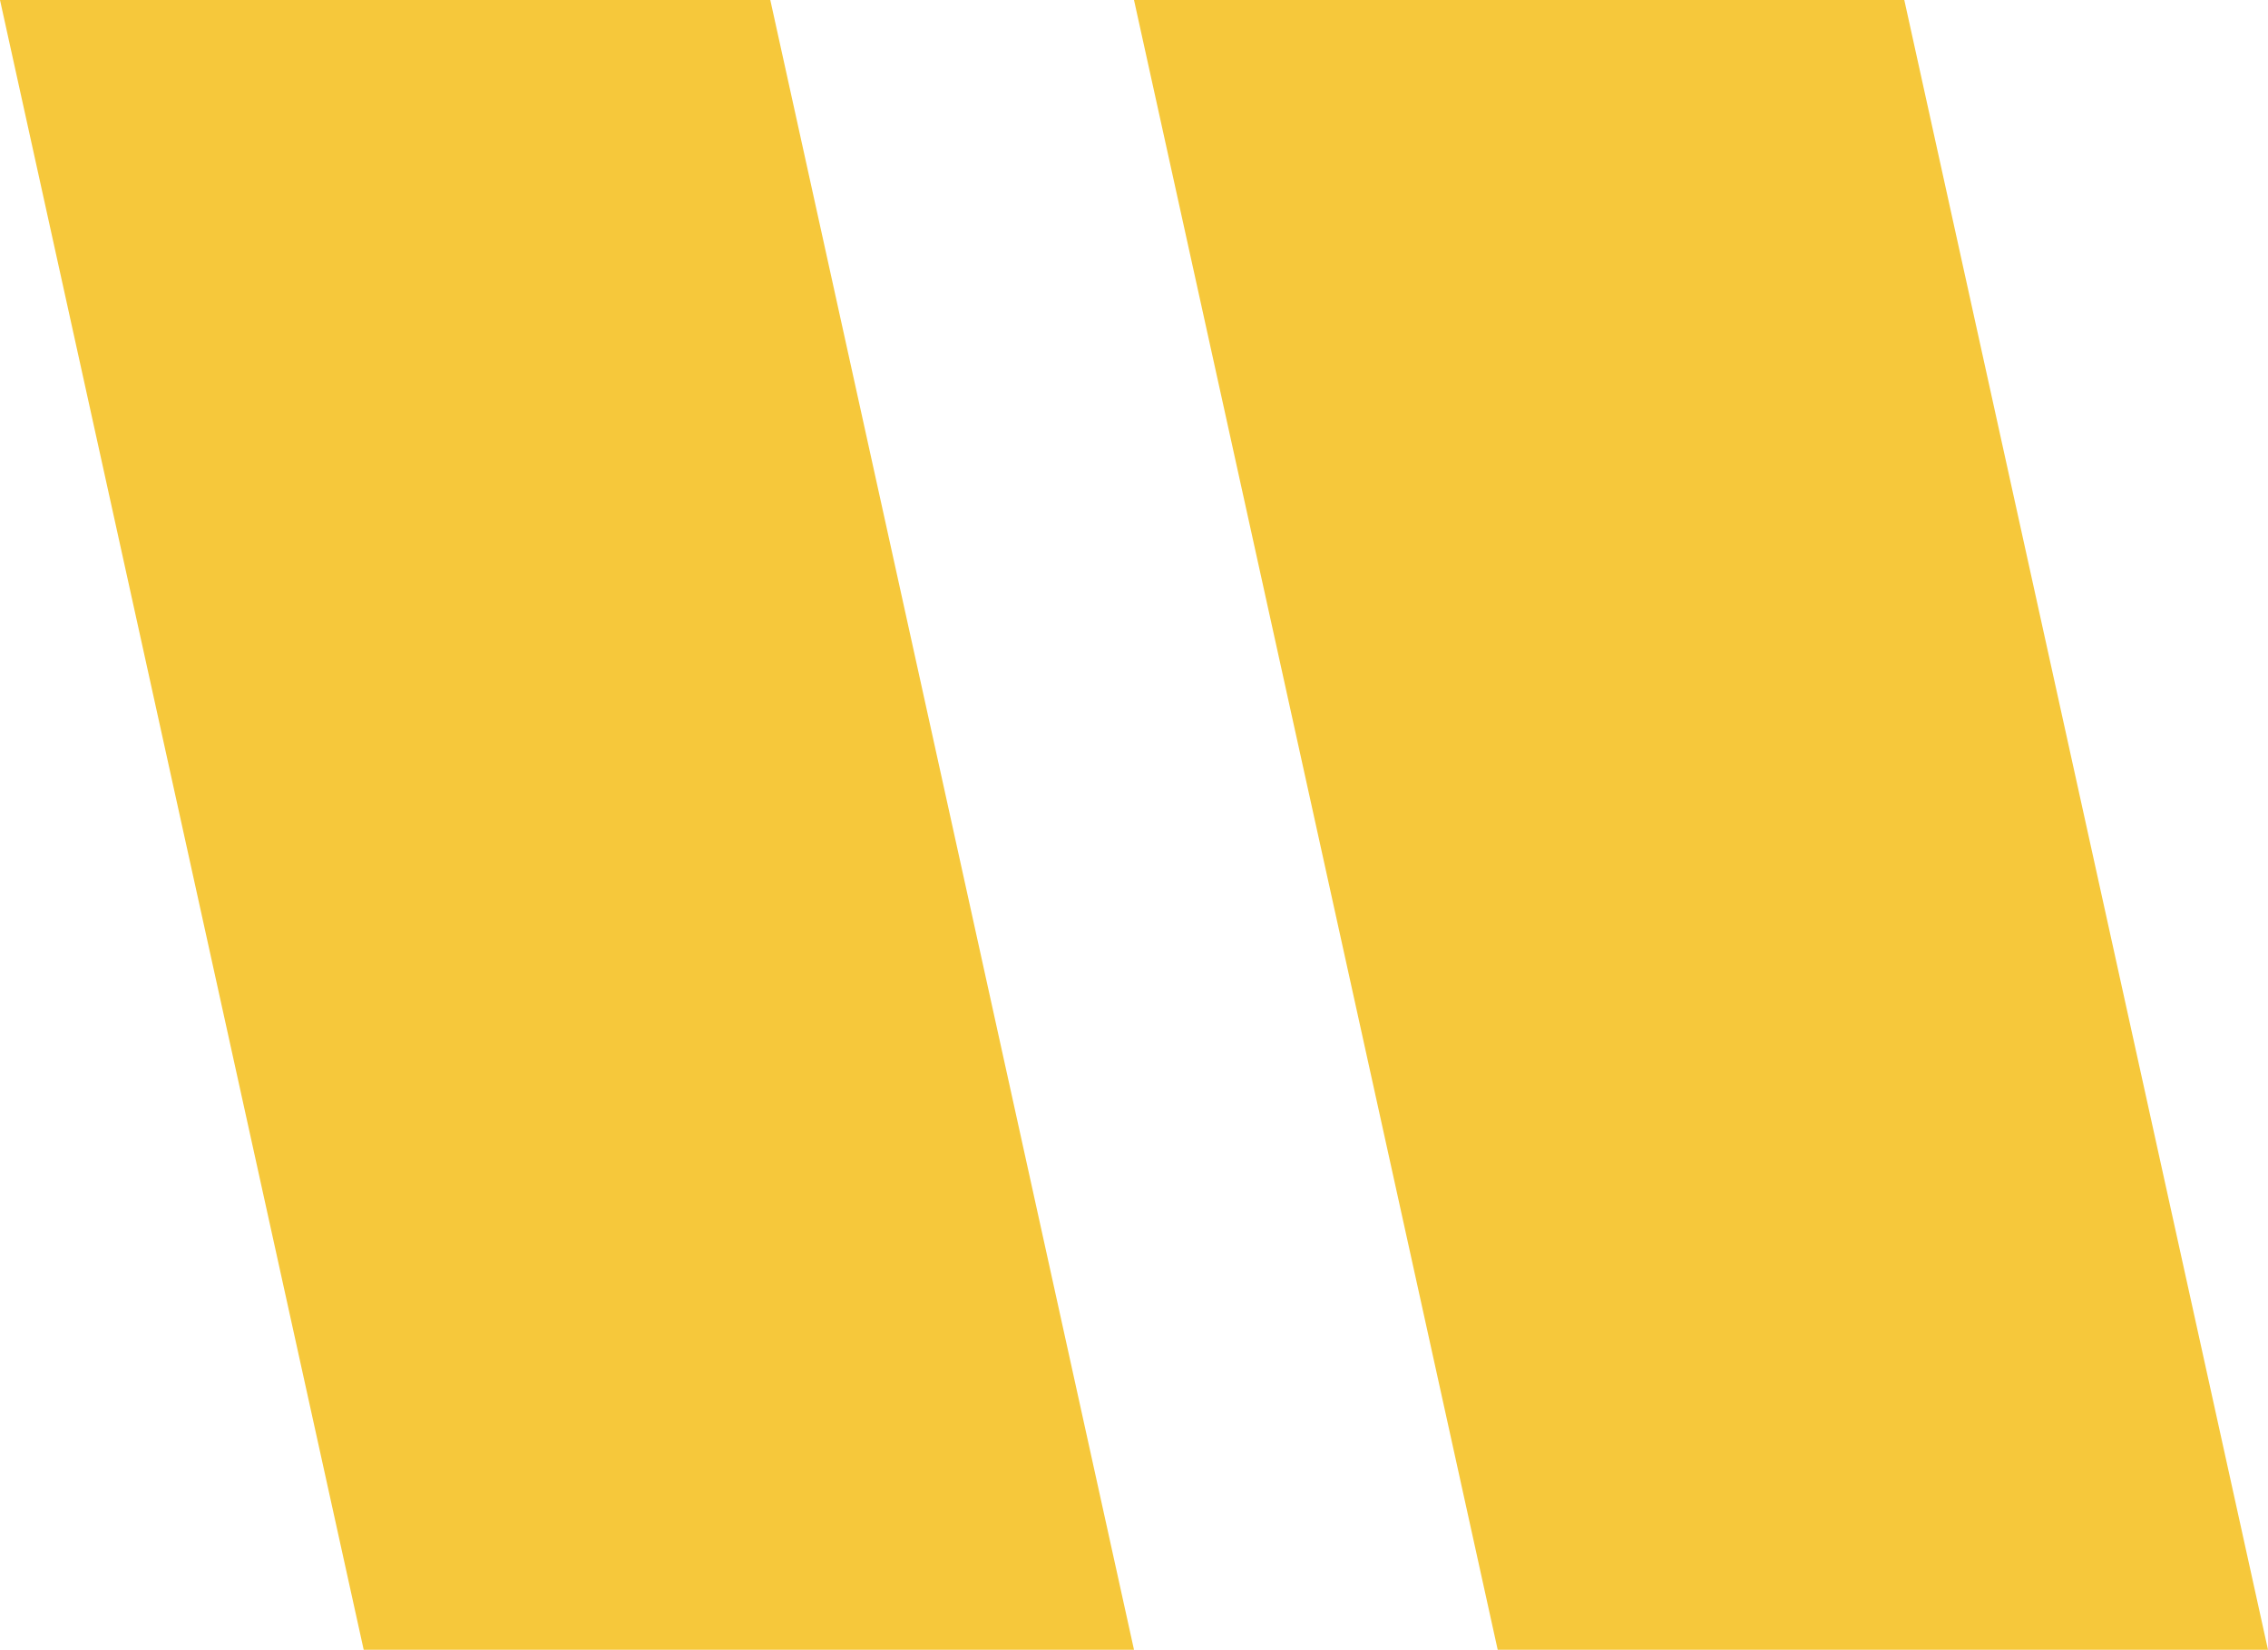
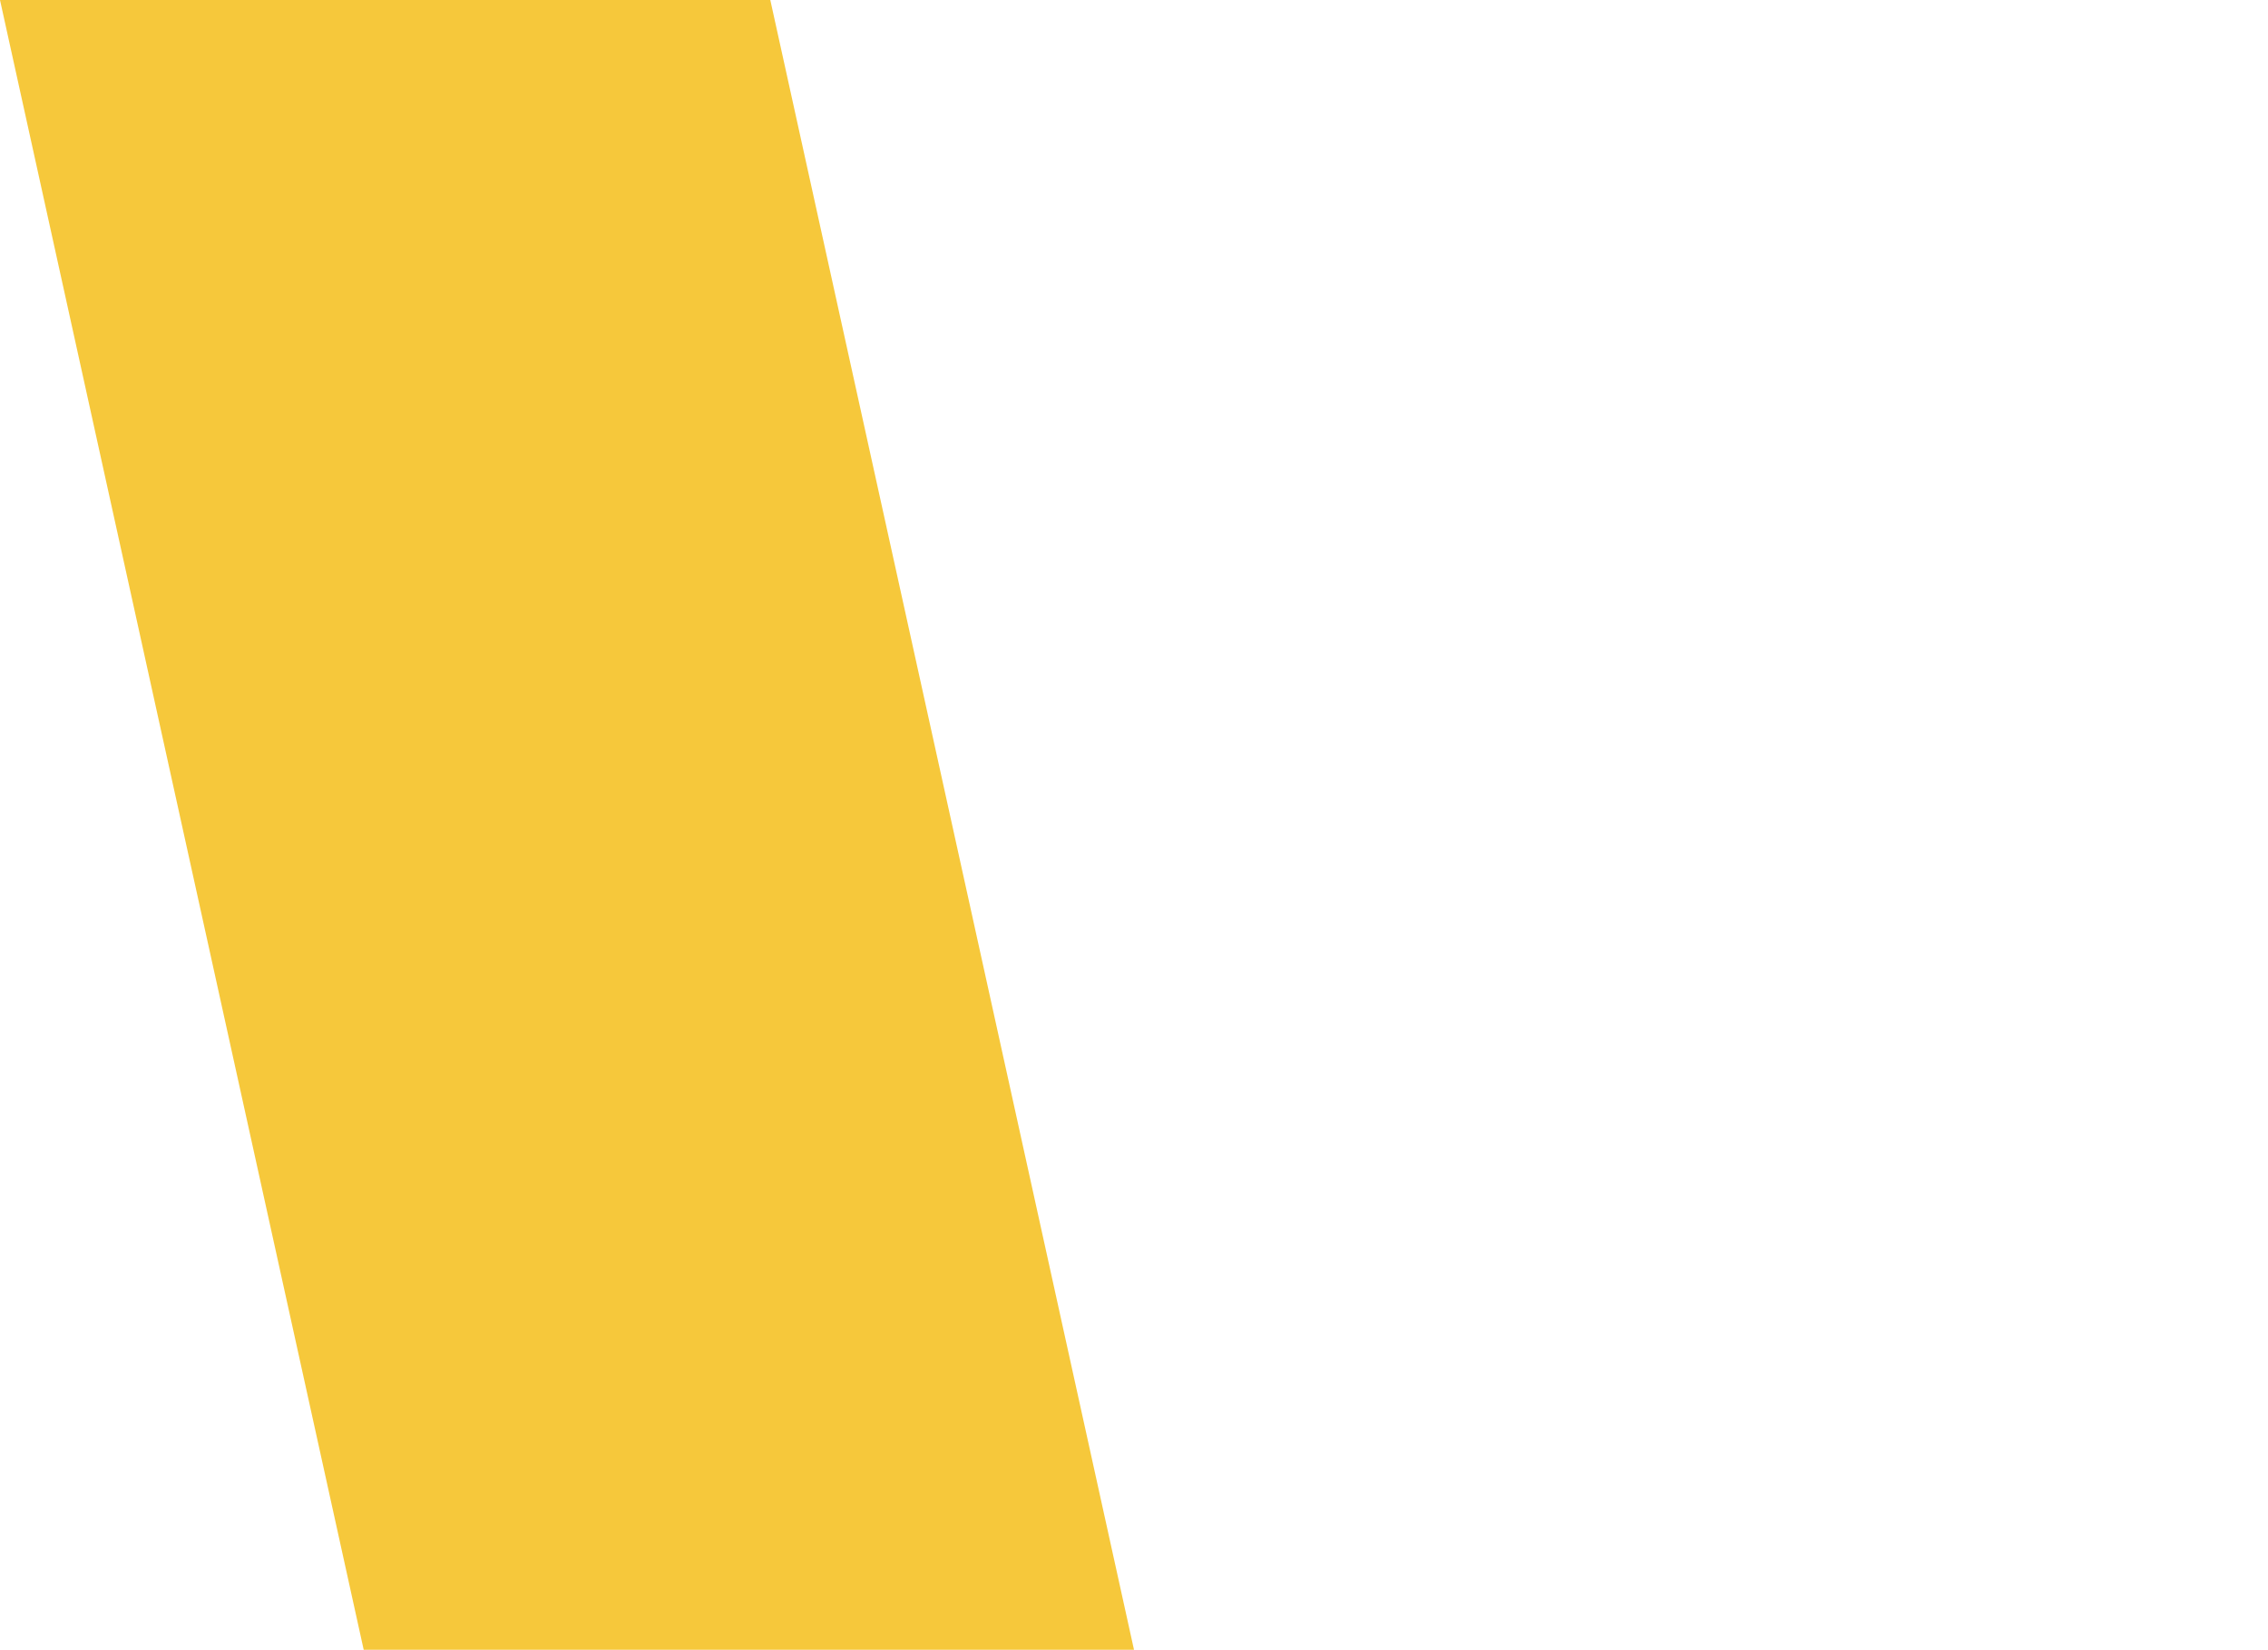
<svg xmlns="http://www.w3.org/2000/svg" id="Layer_1" data-name="Layer 1" viewBox="0 0 89.36 65.01">
  <defs>
    <style> .cls-1 { fill: #f6c83b; stroke-width: 0px; } </style>
  </defs>
  <g id="Group_715" data-name="Group 715">
    <g id="Group_704" data-name="Group 704">
      <path id="Path_6409" data-name="Path 6409" class="cls-1" d="M44.68,65.01L30.35,0H0l14.33,65.01h30.35Z" />
    </g>
  </g>
  <g id="Group_716" data-name="Group 716">
    <g id="Group_704-2" data-name="Group 704-2">
-       <path id="Path_6409-2" data-name="Path 6409-2" class="cls-1" d="M89.36,65.01L75.03,0h-30.35l14.33,65.01h30.35Z" />
-     </g>
+       </g>
  </g>
</svg>